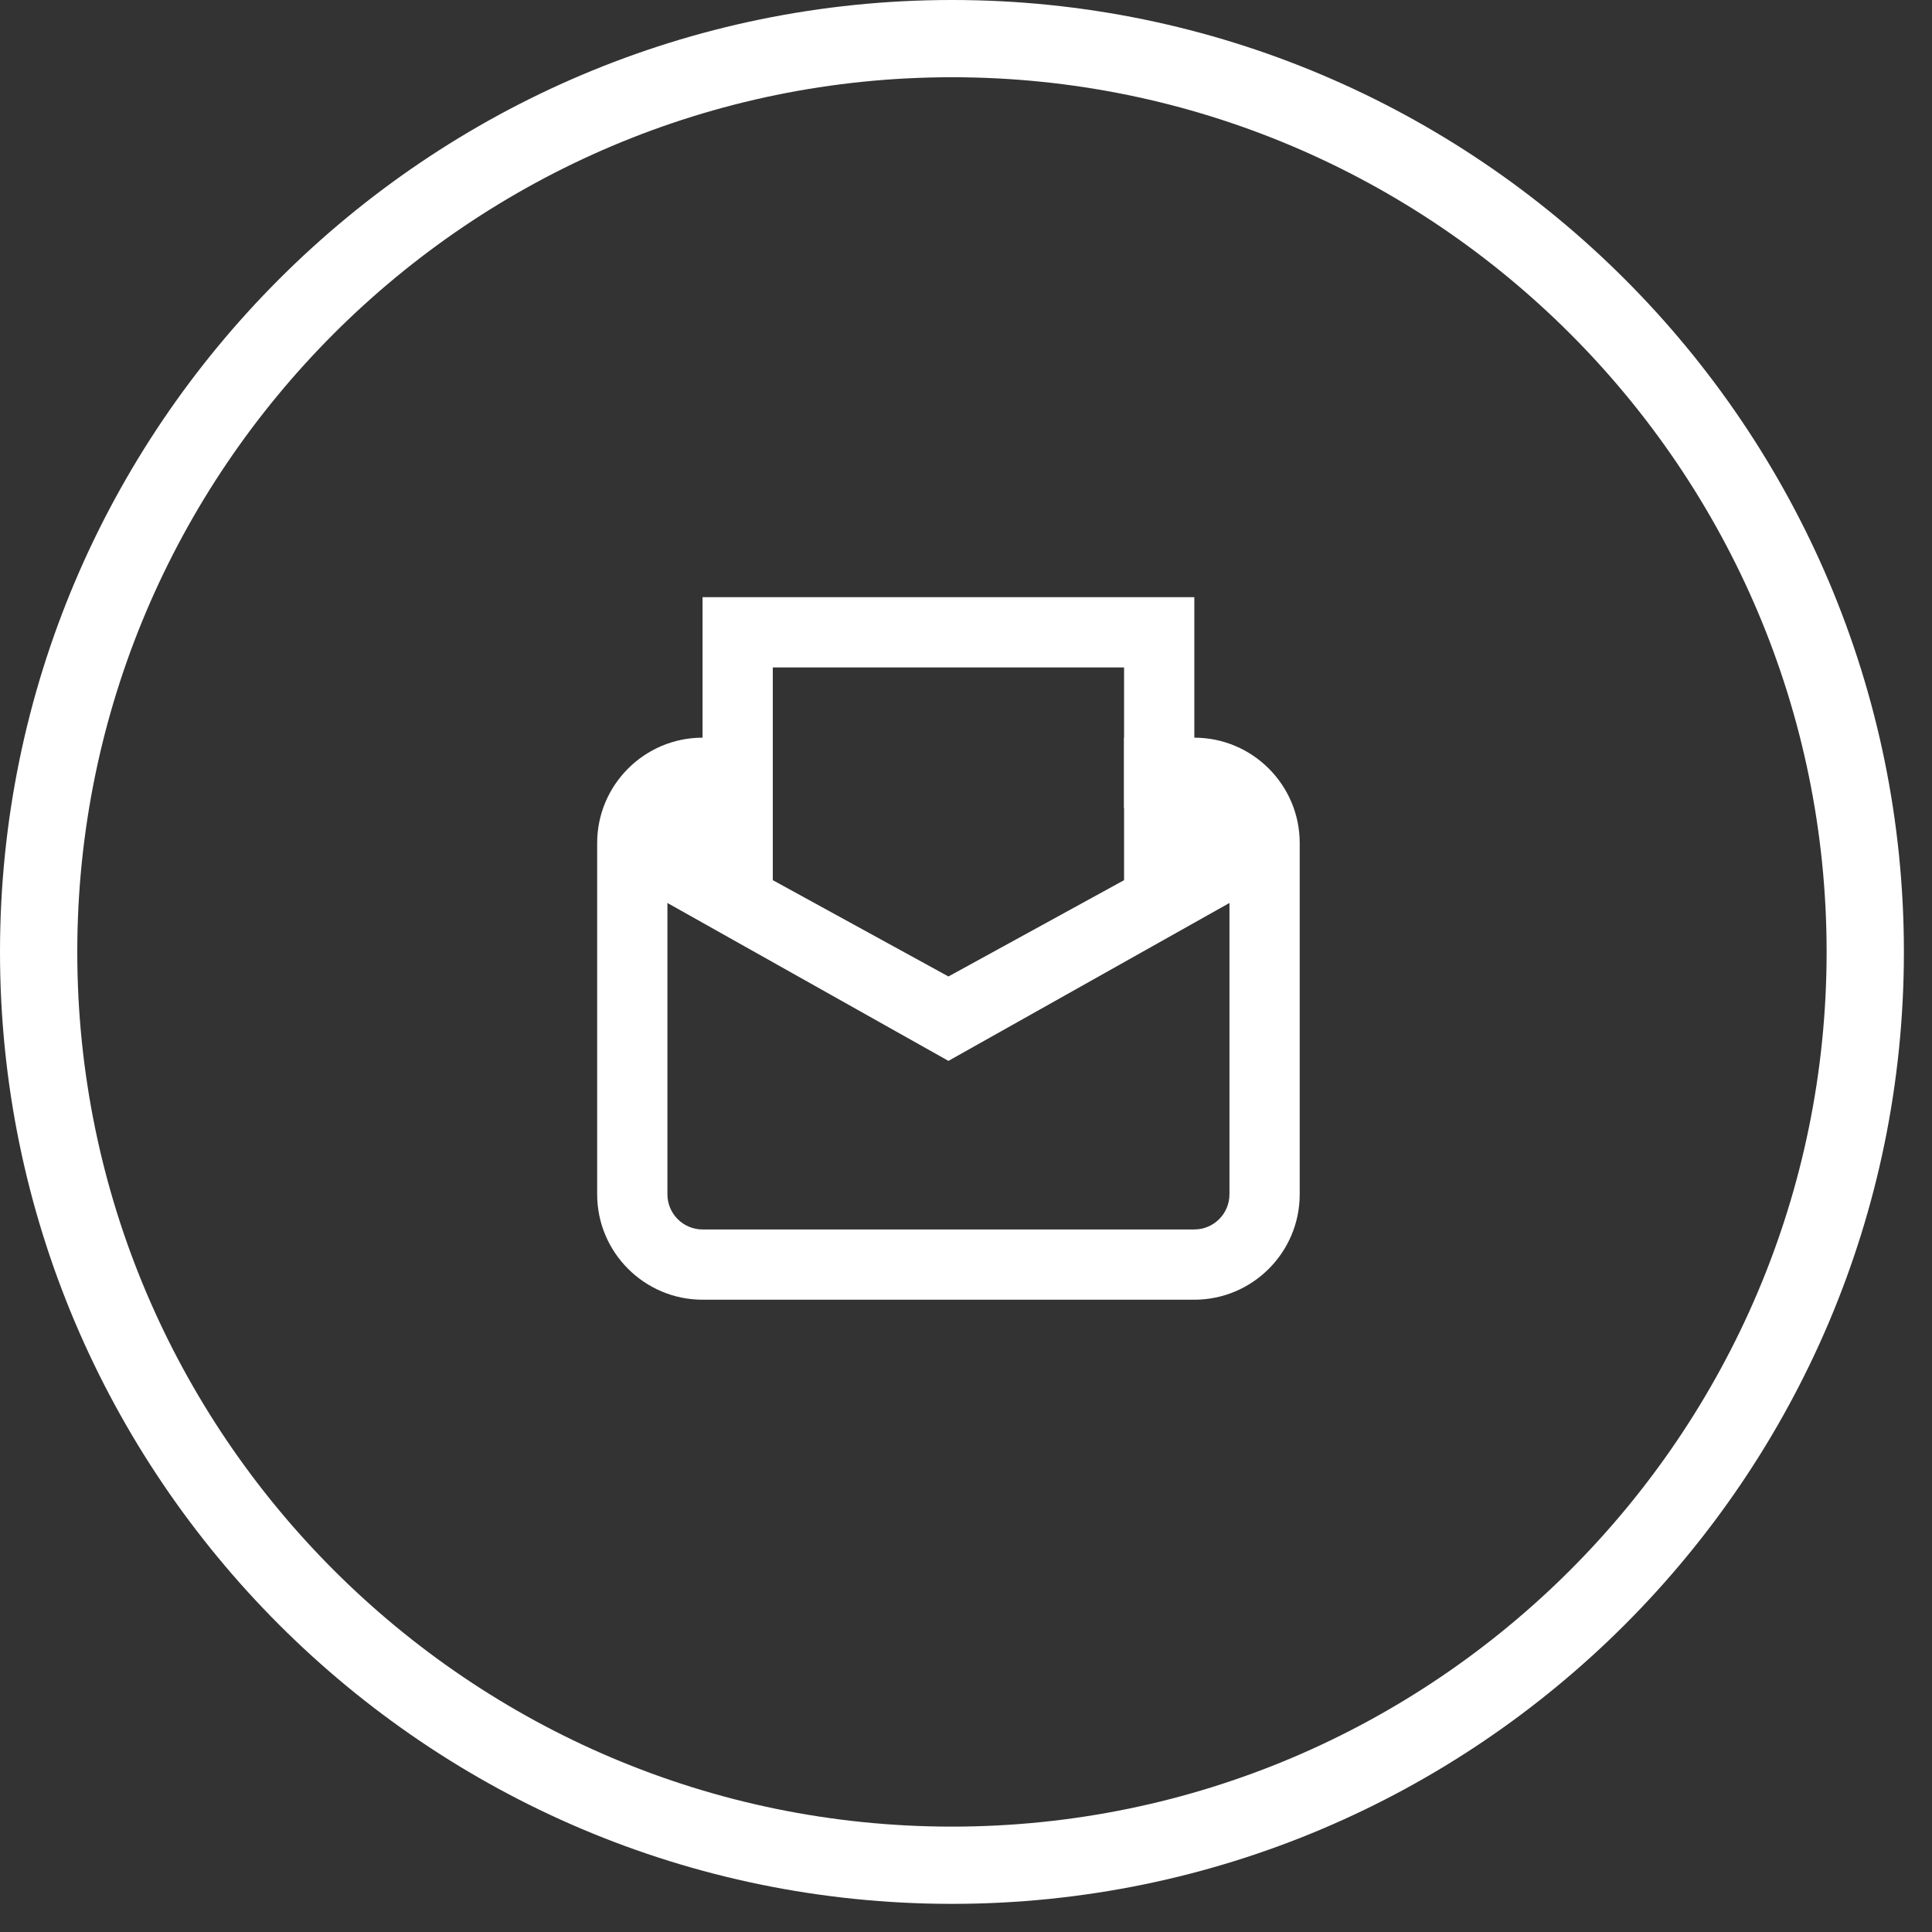
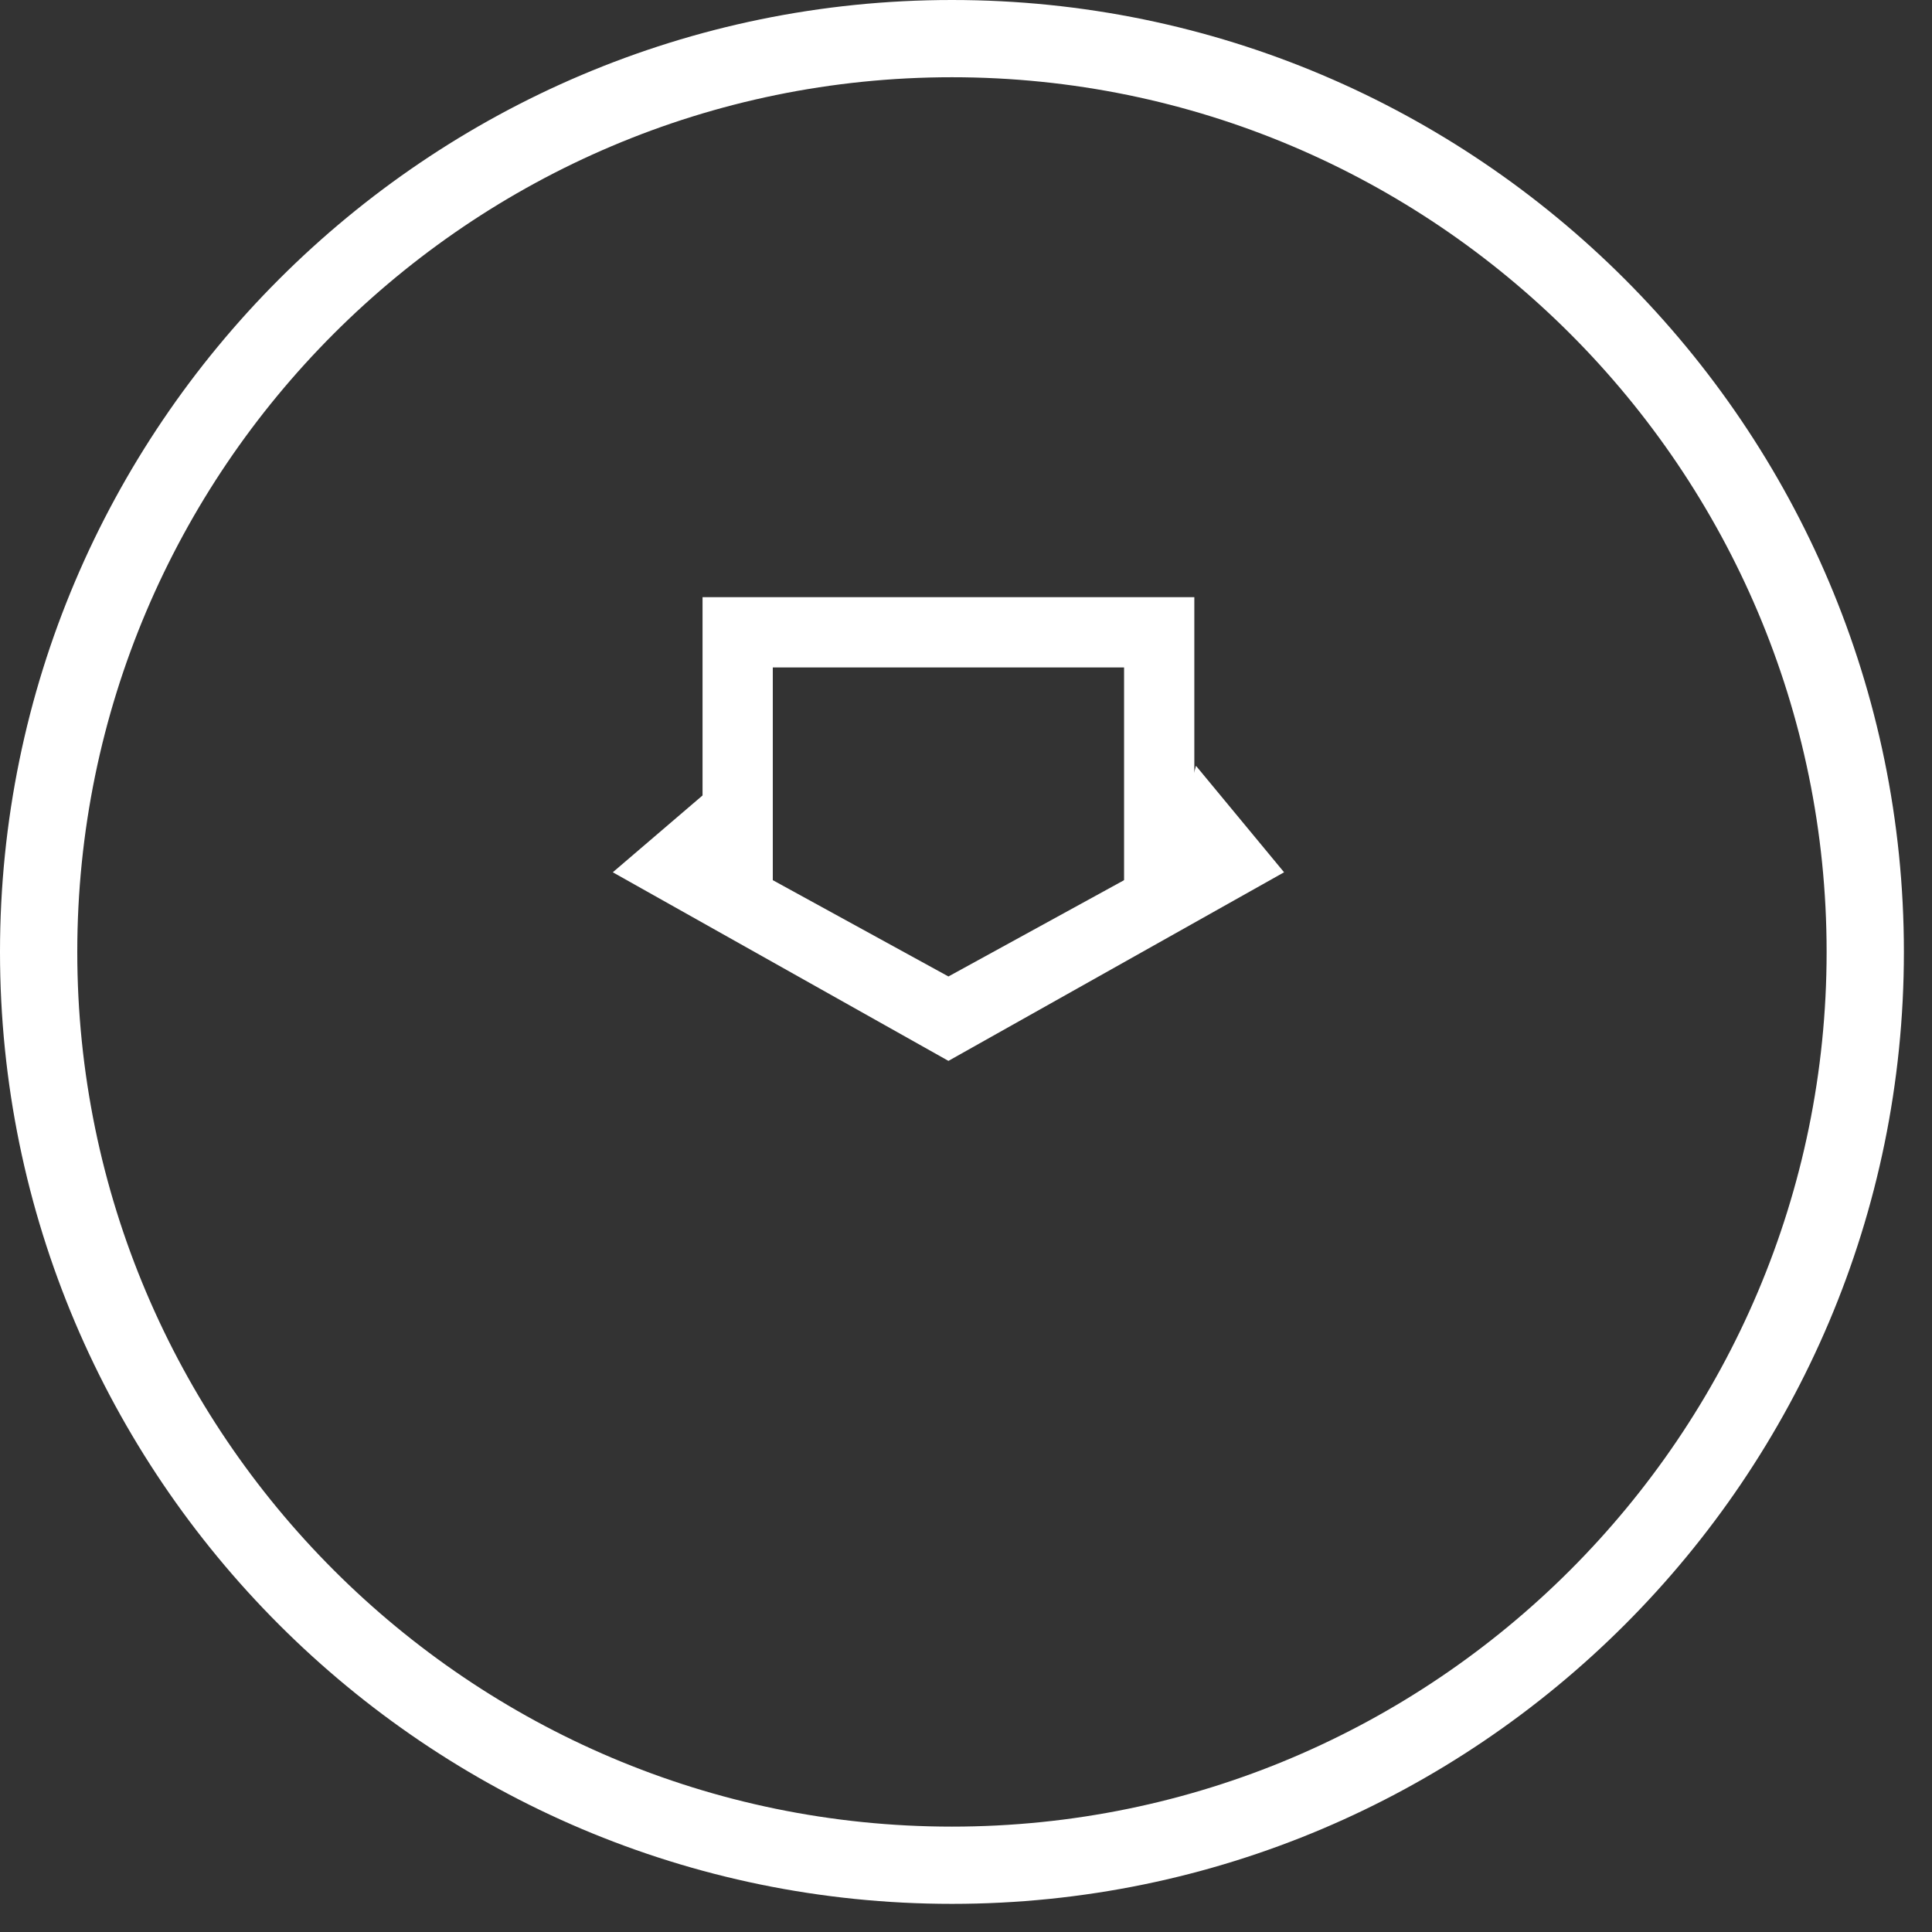
<svg xmlns="http://www.w3.org/2000/svg" width="55px" height="55px" viewBox="0 0 55 55" version="1.1">
  <rect x="0" y="0" width="55" height="55" fill="#333333" stroke="none" />
  <title>ico</title>
  <desc>Created with Sketch.</desc>
  <defs />
  <g id="Password-02" stroke="none" stroke-width="1" fill="none" fill-rule="evenodd" transform="translate(-693, -245)">
    <g id="[-MODAL-]" transform="translate(492, 148)" fill="#FFFFFF">
      <g id="ico" transform="translate(201, 97)">
        <path d="M27.1,52 C13.37,52 2.2,40.83 2.2,27.1 C2.2,13.369 13.37,2.199 27.1,2.199 C40.83,2.199 52,13.369 52,27.1 C52,40.83 40.83,52 27.1,52 M27.1,0 C12.157,0 0,12.157 0,27.1 C0,42.042 12.157,54.199 27.1,54.199 C42.043,54.199 54.2,42.042 54.2,27.1 C54.2,12.157 42.043,0 27.1,0" id="Fill-1" />
        <g id="ico-invitations" transform="translate(17, 17)">
-           <path d="M18,17 C18,17.551 17.552,18 17,18 L3,18 C2.448,18 2,17.551 2,17 L2,7 C2,6.449 2.448,6 3,6 L17,6 C17.552,6 18,6.449 18,7 L18,17 Z M5,4 L5,6 L15,6 L15,4 L17,4 C18.654,4 20,5.346 20,7 L20,17 C20,18.654 18.654,20 17,20 L3,20 C1.346,20 0,18.654 0,17 L0,7 C0,5.346 1.346,4 3,4 L5,4 Z" id="Combined-Shape" />
          <polygon id="Path-201" fill-rule="nonzero" points="5 9 5 1 4 2 16 2 15 1 15 8.891 17 8.891 17 1 17 0 16 0 4 0 3 0 3 1 3 9" />
          <polygon id="Fill-3" points="16.342 7.321 10 10.798 3.339 7.146 3.695 5.05 0.445 7.832 10 13.201 19.555 7.832 17.047 4.801" />
        </g>
      </g>
    </g>
  </g>
</svg>